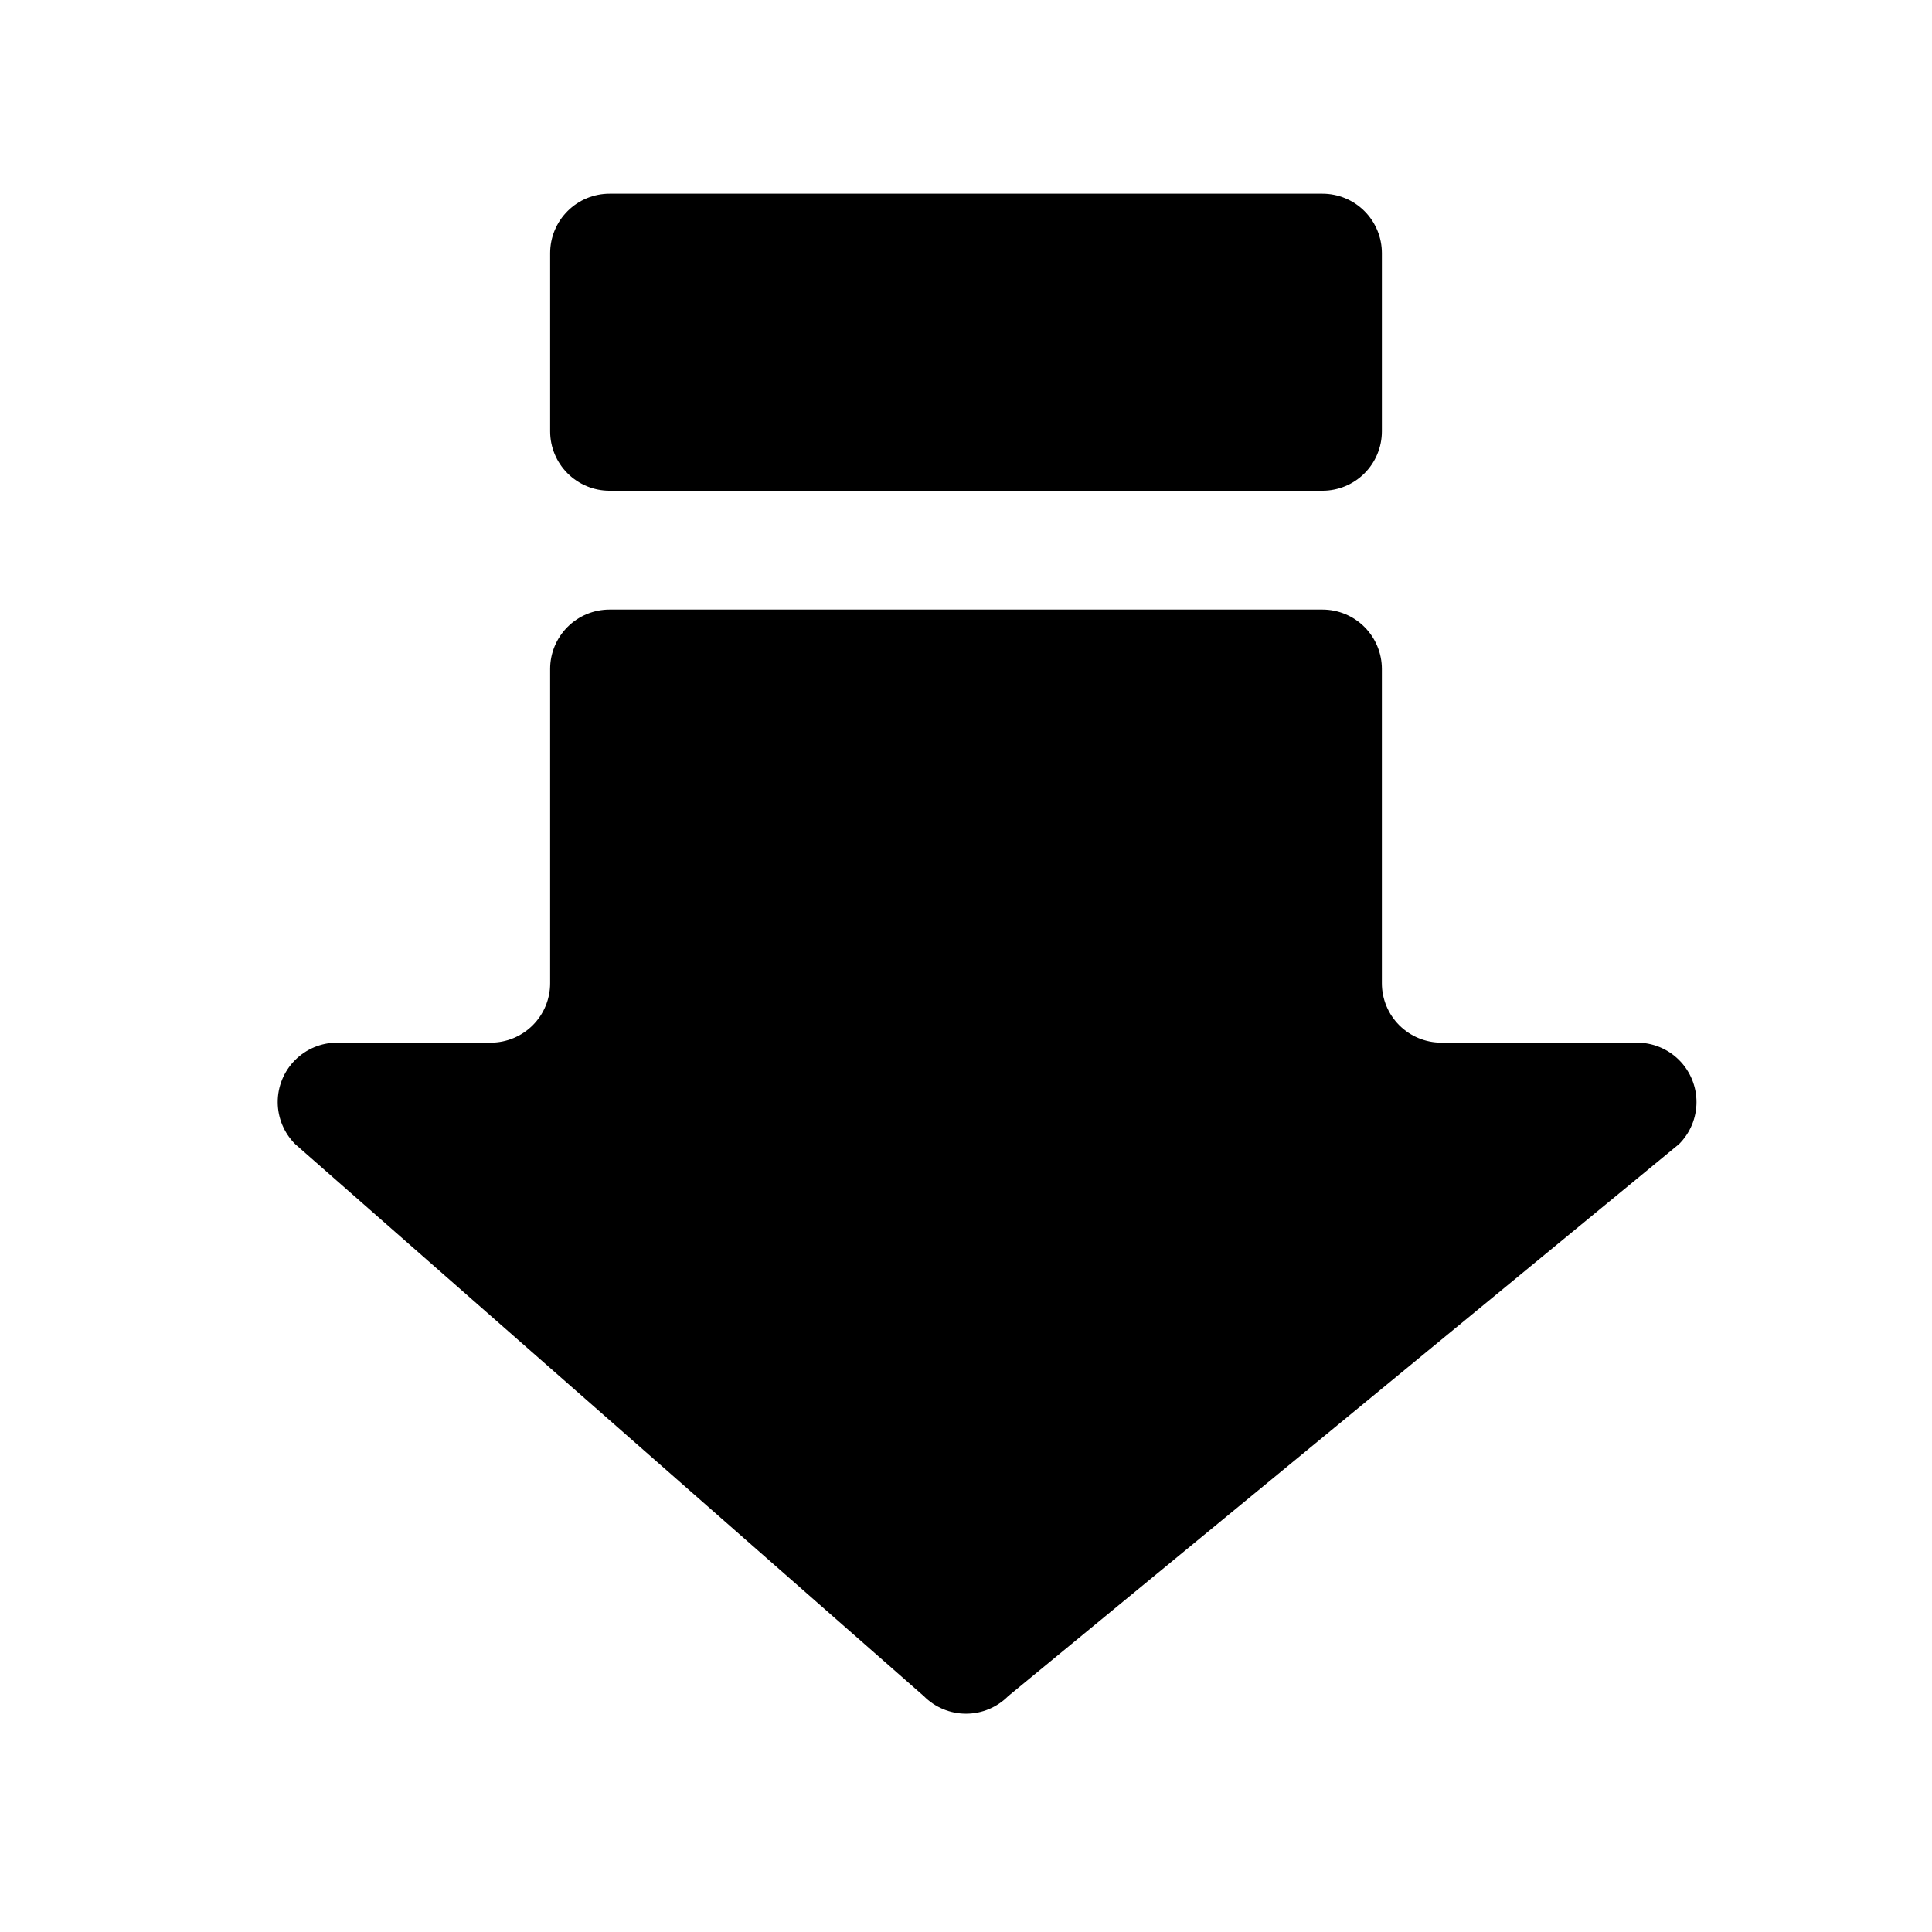
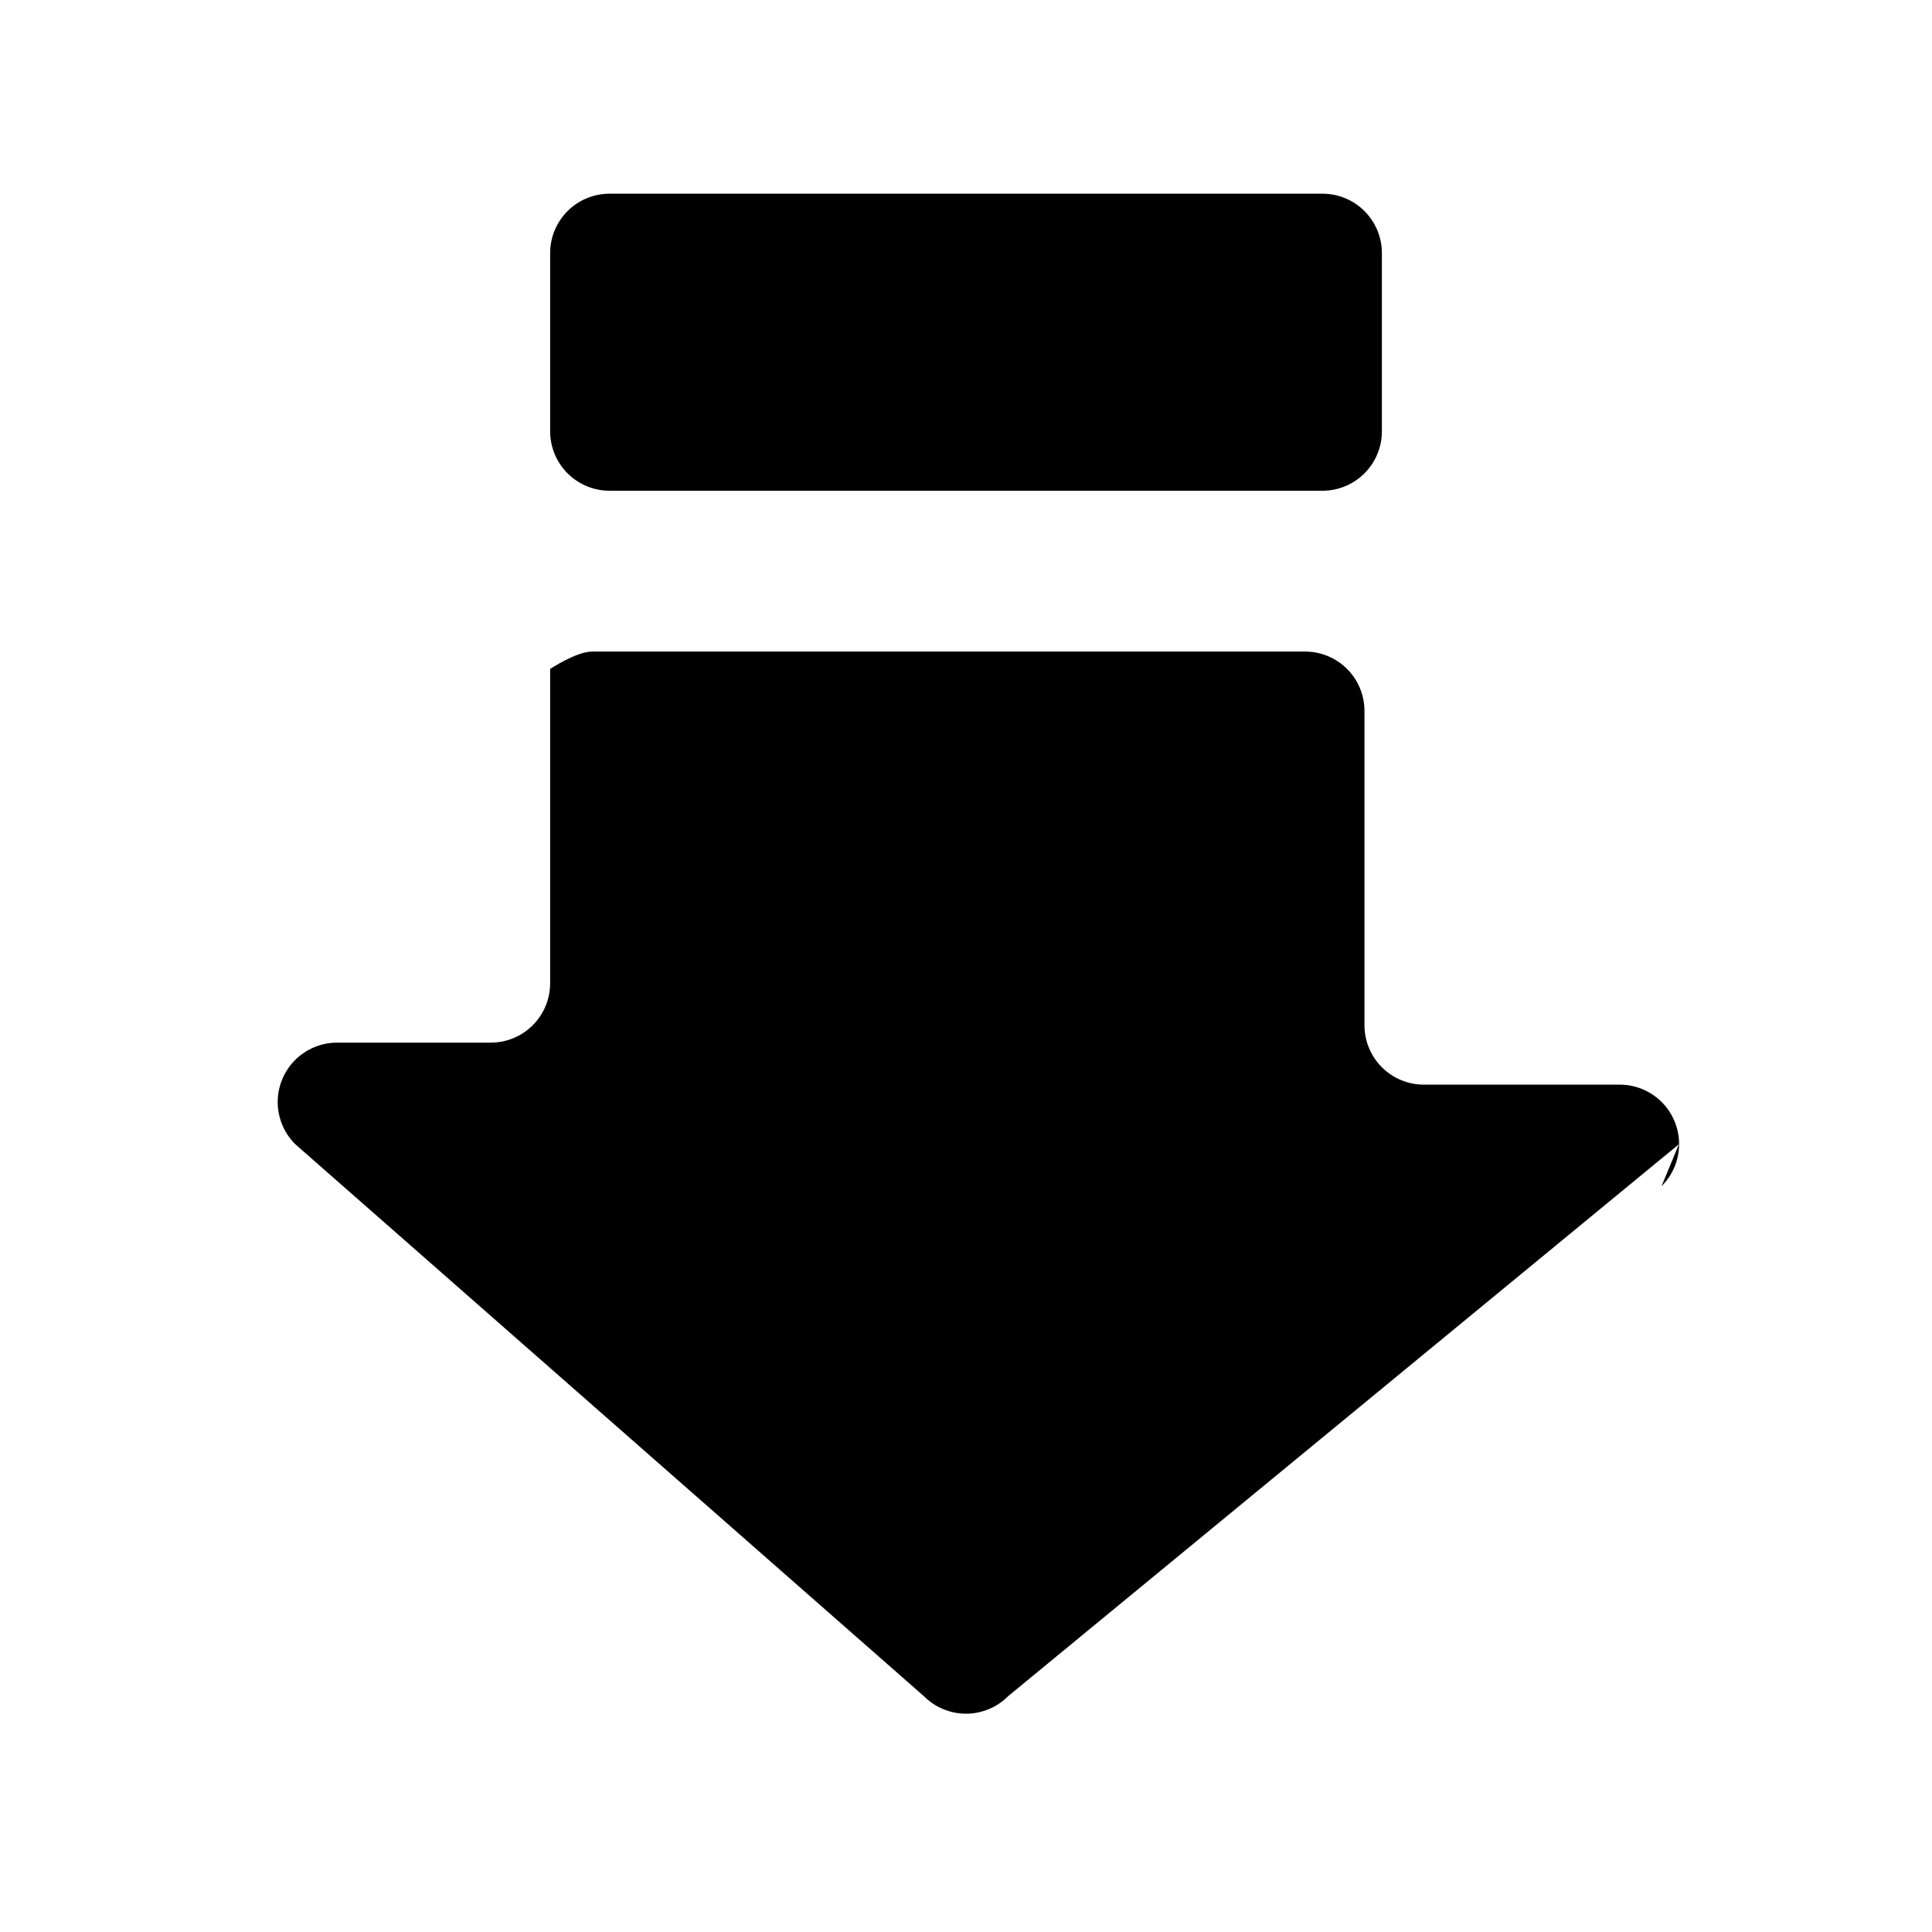
<svg xmlns="http://www.w3.org/2000/svg" fill="#000000" width="800px" height="800px" version="1.1" viewBox="144 144 512 512">
-   <path d="m588.93 447.23-177.75 146.26c-2.957 2.981-6.981 4.656-11.176 4.656-4.199 0-8.223-1.676-11.18-4.656l-166.57-146.26c-2.965-2.941-4.641-6.938-4.66-11.113-0.016-4.176 1.625-8.188 4.566-11.152s6.938-4.641 11.113-4.656h40.777c4.176 0 8.18-1.66 11.133-4.613 2.953-2.949 4.609-6.957 4.609-11.133v-83.285c0-4.176 1.66-8.18 4.613-11.133s6.957-4.609 11.133-4.609h188.93c4.176 0 8.184 1.656 11.133 4.609 2.953 2.953 4.613 6.957 4.613 11.133v83.285c0 4.176 1.66 8.184 4.609 11.133 2.953 2.953 6.957 4.613 11.133 4.613h51.801c4.191-0.023 8.223 1.625 11.195 4.582 2.973 2.957 4.641 6.981 4.641 11.176-0.004 4.191-1.68 8.211-4.66 11.164zm-283.39-173.18h188.93c4.176 0 8.184-1.66 11.133-4.613 2.953-2.953 4.613-6.957 4.613-11.133v-47.23c0-4.176-1.66-8.18-4.613-11.133-2.949-2.953-6.957-4.613-11.133-4.613h-188.93c-4.176 0-8.18 1.66-11.133 4.613s-4.613 6.957-4.613 11.133v47.23c0 4.176 1.66 8.18 4.613 11.133s6.957 4.613 11.133 4.613z" />
+   <path d="m588.93 447.23-177.75 146.26c-2.957 2.981-6.981 4.656-11.176 4.656-4.199 0-8.223-1.676-11.18-4.656l-166.57-146.26c-2.965-2.941-4.641-6.938-4.66-11.113-0.016-4.176 1.625-8.188 4.566-11.152s6.938-4.641 11.113-4.656h40.777c4.176 0 8.18-1.66 11.133-4.613 2.953-2.949 4.609-6.957 4.609-11.133v-83.285s6.957-4.609 11.133-4.609h188.93c4.176 0 8.184 1.656 11.133 4.609 2.953 2.953 4.613 6.957 4.613 11.133v83.285c0 4.176 1.66 8.184 4.609 11.133 2.953 2.953 6.957 4.613 11.133 4.613h51.801c4.191-0.023 8.223 1.625 11.195 4.582 2.973 2.957 4.641 6.981 4.641 11.176-0.004 4.191-1.68 8.211-4.66 11.164zm-283.39-173.18h188.93c4.176 0 8.184-1.66 11.133-4.613 2.953-2.953 4.613-6.957 4.613-11.133v-47.23c0-4.176-1.66-8.18-4.613-11.133-2.949-2.953-6.957-4.613-11.133-4.613h-188.93c-4.176 0-8.18 1.66-11.133 4.613s-4.613 6.957-4.613 11.133v47.23c0 4.176 1.66 8.18 4.613 11.133s6.957 4.613 11.133 4.613z" />
</svg>